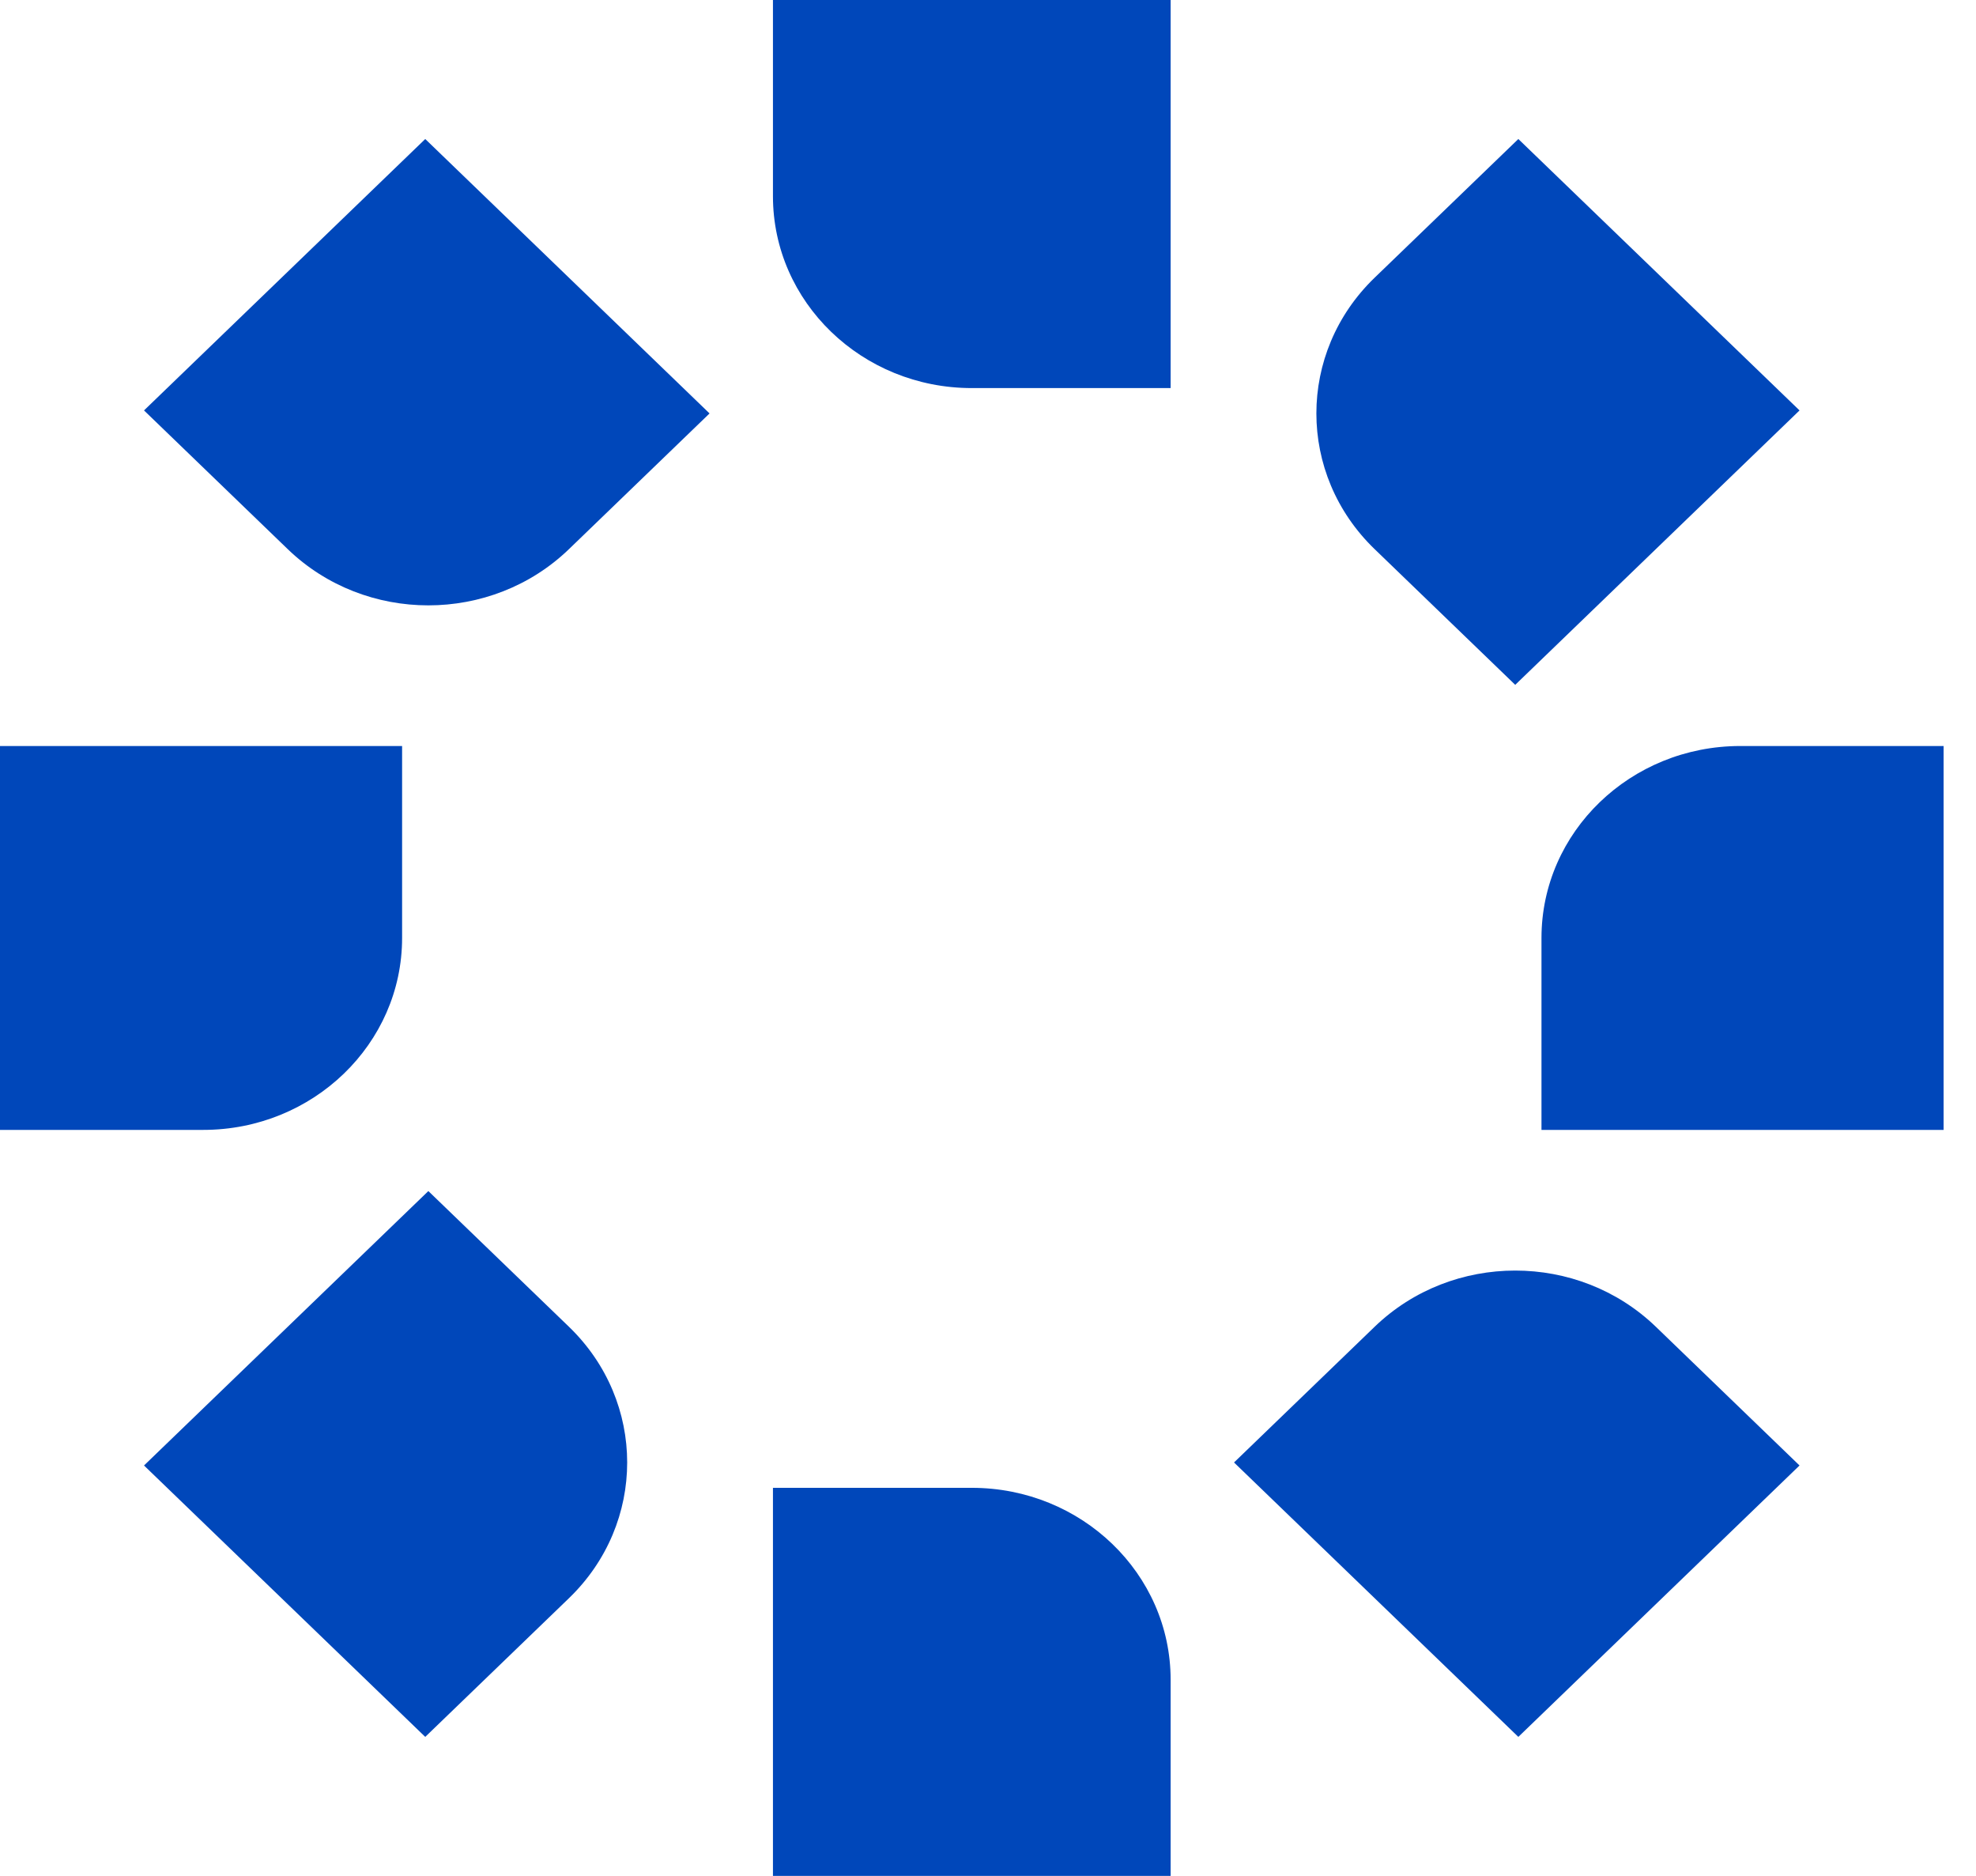
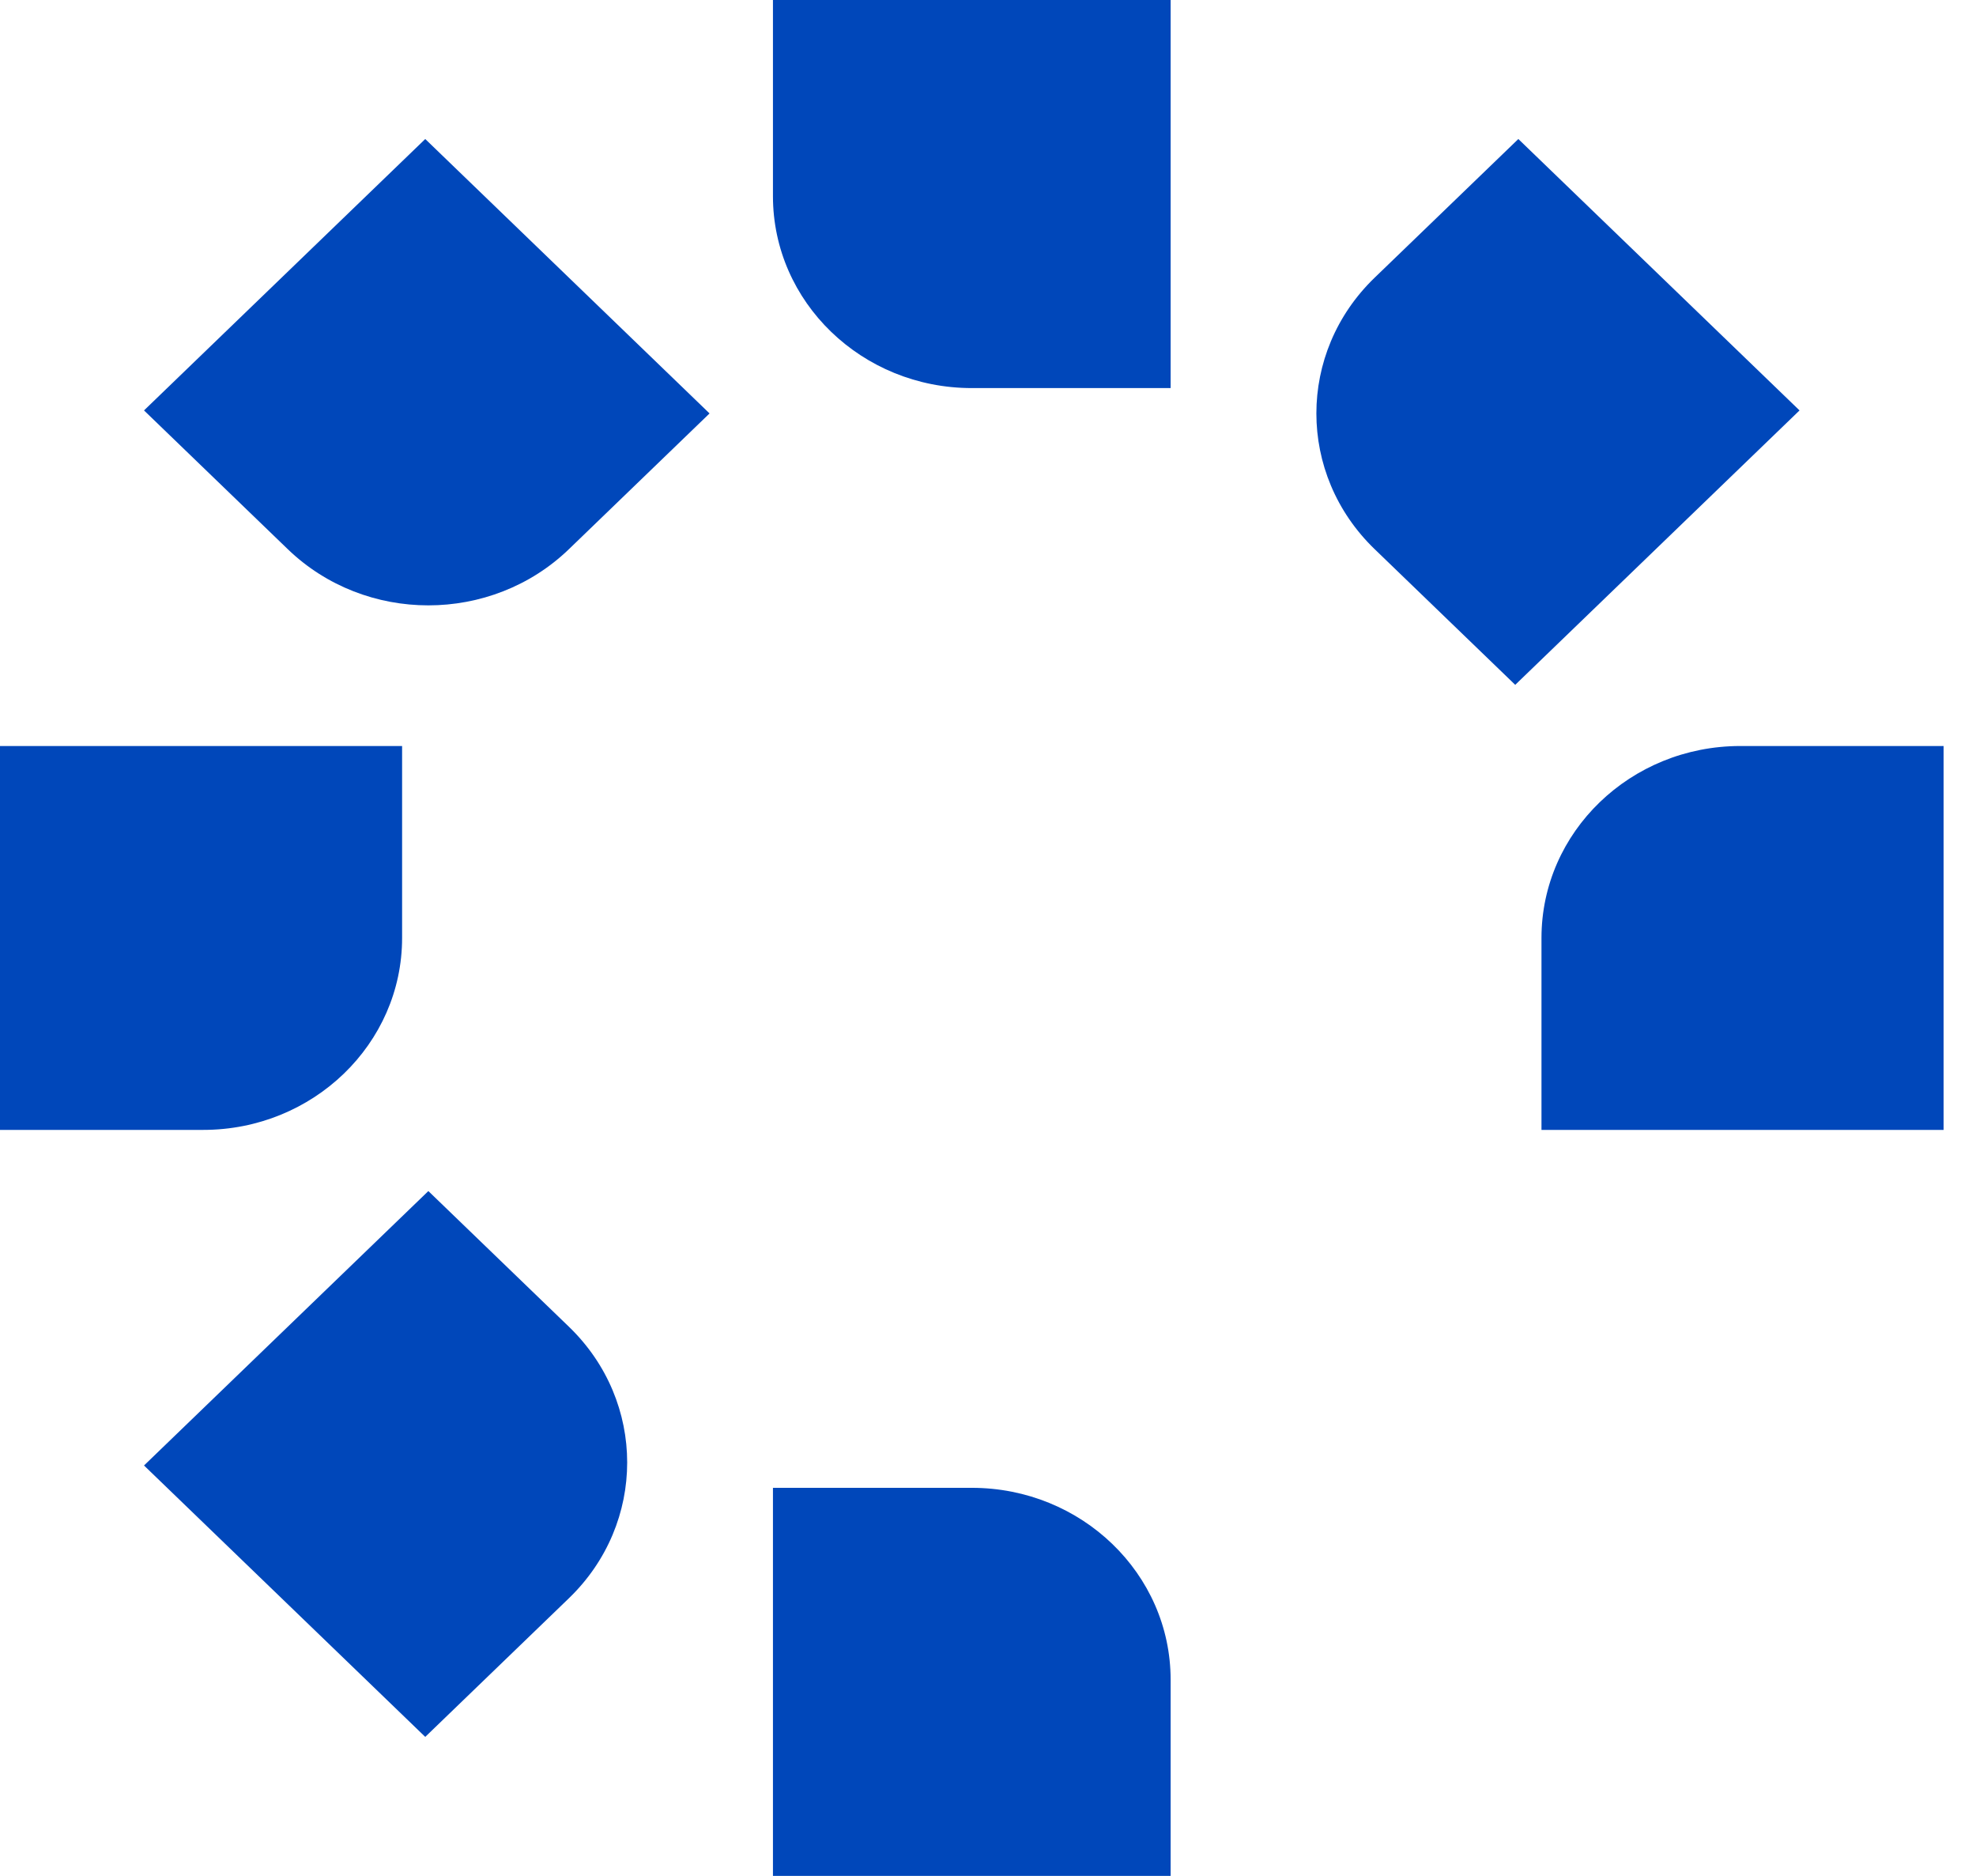
<svg xmlns="http://www.w3.org/2000/svg" width="59" height="56" viewBox="0 0 59 56" fill="none">
  <path d="M23.079 -2.38419e-05H34.953V11.585H29.016C25.737 11.585 23.079 9.02 23.079 5.856V-2.38419e-05Z" fill="#0047BA" />
  <path d="M4.3 12.252L12.697 4.15L21.186 12.342L16.988 16.393C14.669 18.631 10.91 18.631 8.591 16.393L4.3 12.252Z" fill="#0047BA" />
  <path d="M0 33.73V22.271H12.006V28C12.006 31.164 9.347 33.73 6.068 33.73H0Z" fill="#0047BA" />
  <path d="M12.697 51.85L4.3 43.748L12.79 35.556L16.988 39.607C19.306 41.845 19.306 45.472 16.988 47.71L12.697 51.85Z" fill="#0047BA" />
  <path d="M34.953 56H23.079V44.415H29.016C32.295 44.415 34.953 46.98 34.953 50.144V56Z" fill="#0047BA" />
-   <path d="M53.731 43.748L45.335 51.85L36.846 43.658L41.044 39.607C43.363 37.37 47.122 37.37 49.441 39.607L53.731 43.748Z" fill="#0047BA" />
  <path d="M58.032 22.27V33.73H46.026V28C46.026 24.836 48.684 22.27 51.964 22.27H58.032Z" fill="#0047BA" />
  <path d="M45.335 4.15L53.731 12.252L45.242 20.444L41.044 16.393C38.725 14.155 38.725 10.528 41.044 8.29L45.335 4.15Z" fill="#0047BA" />
</svg>